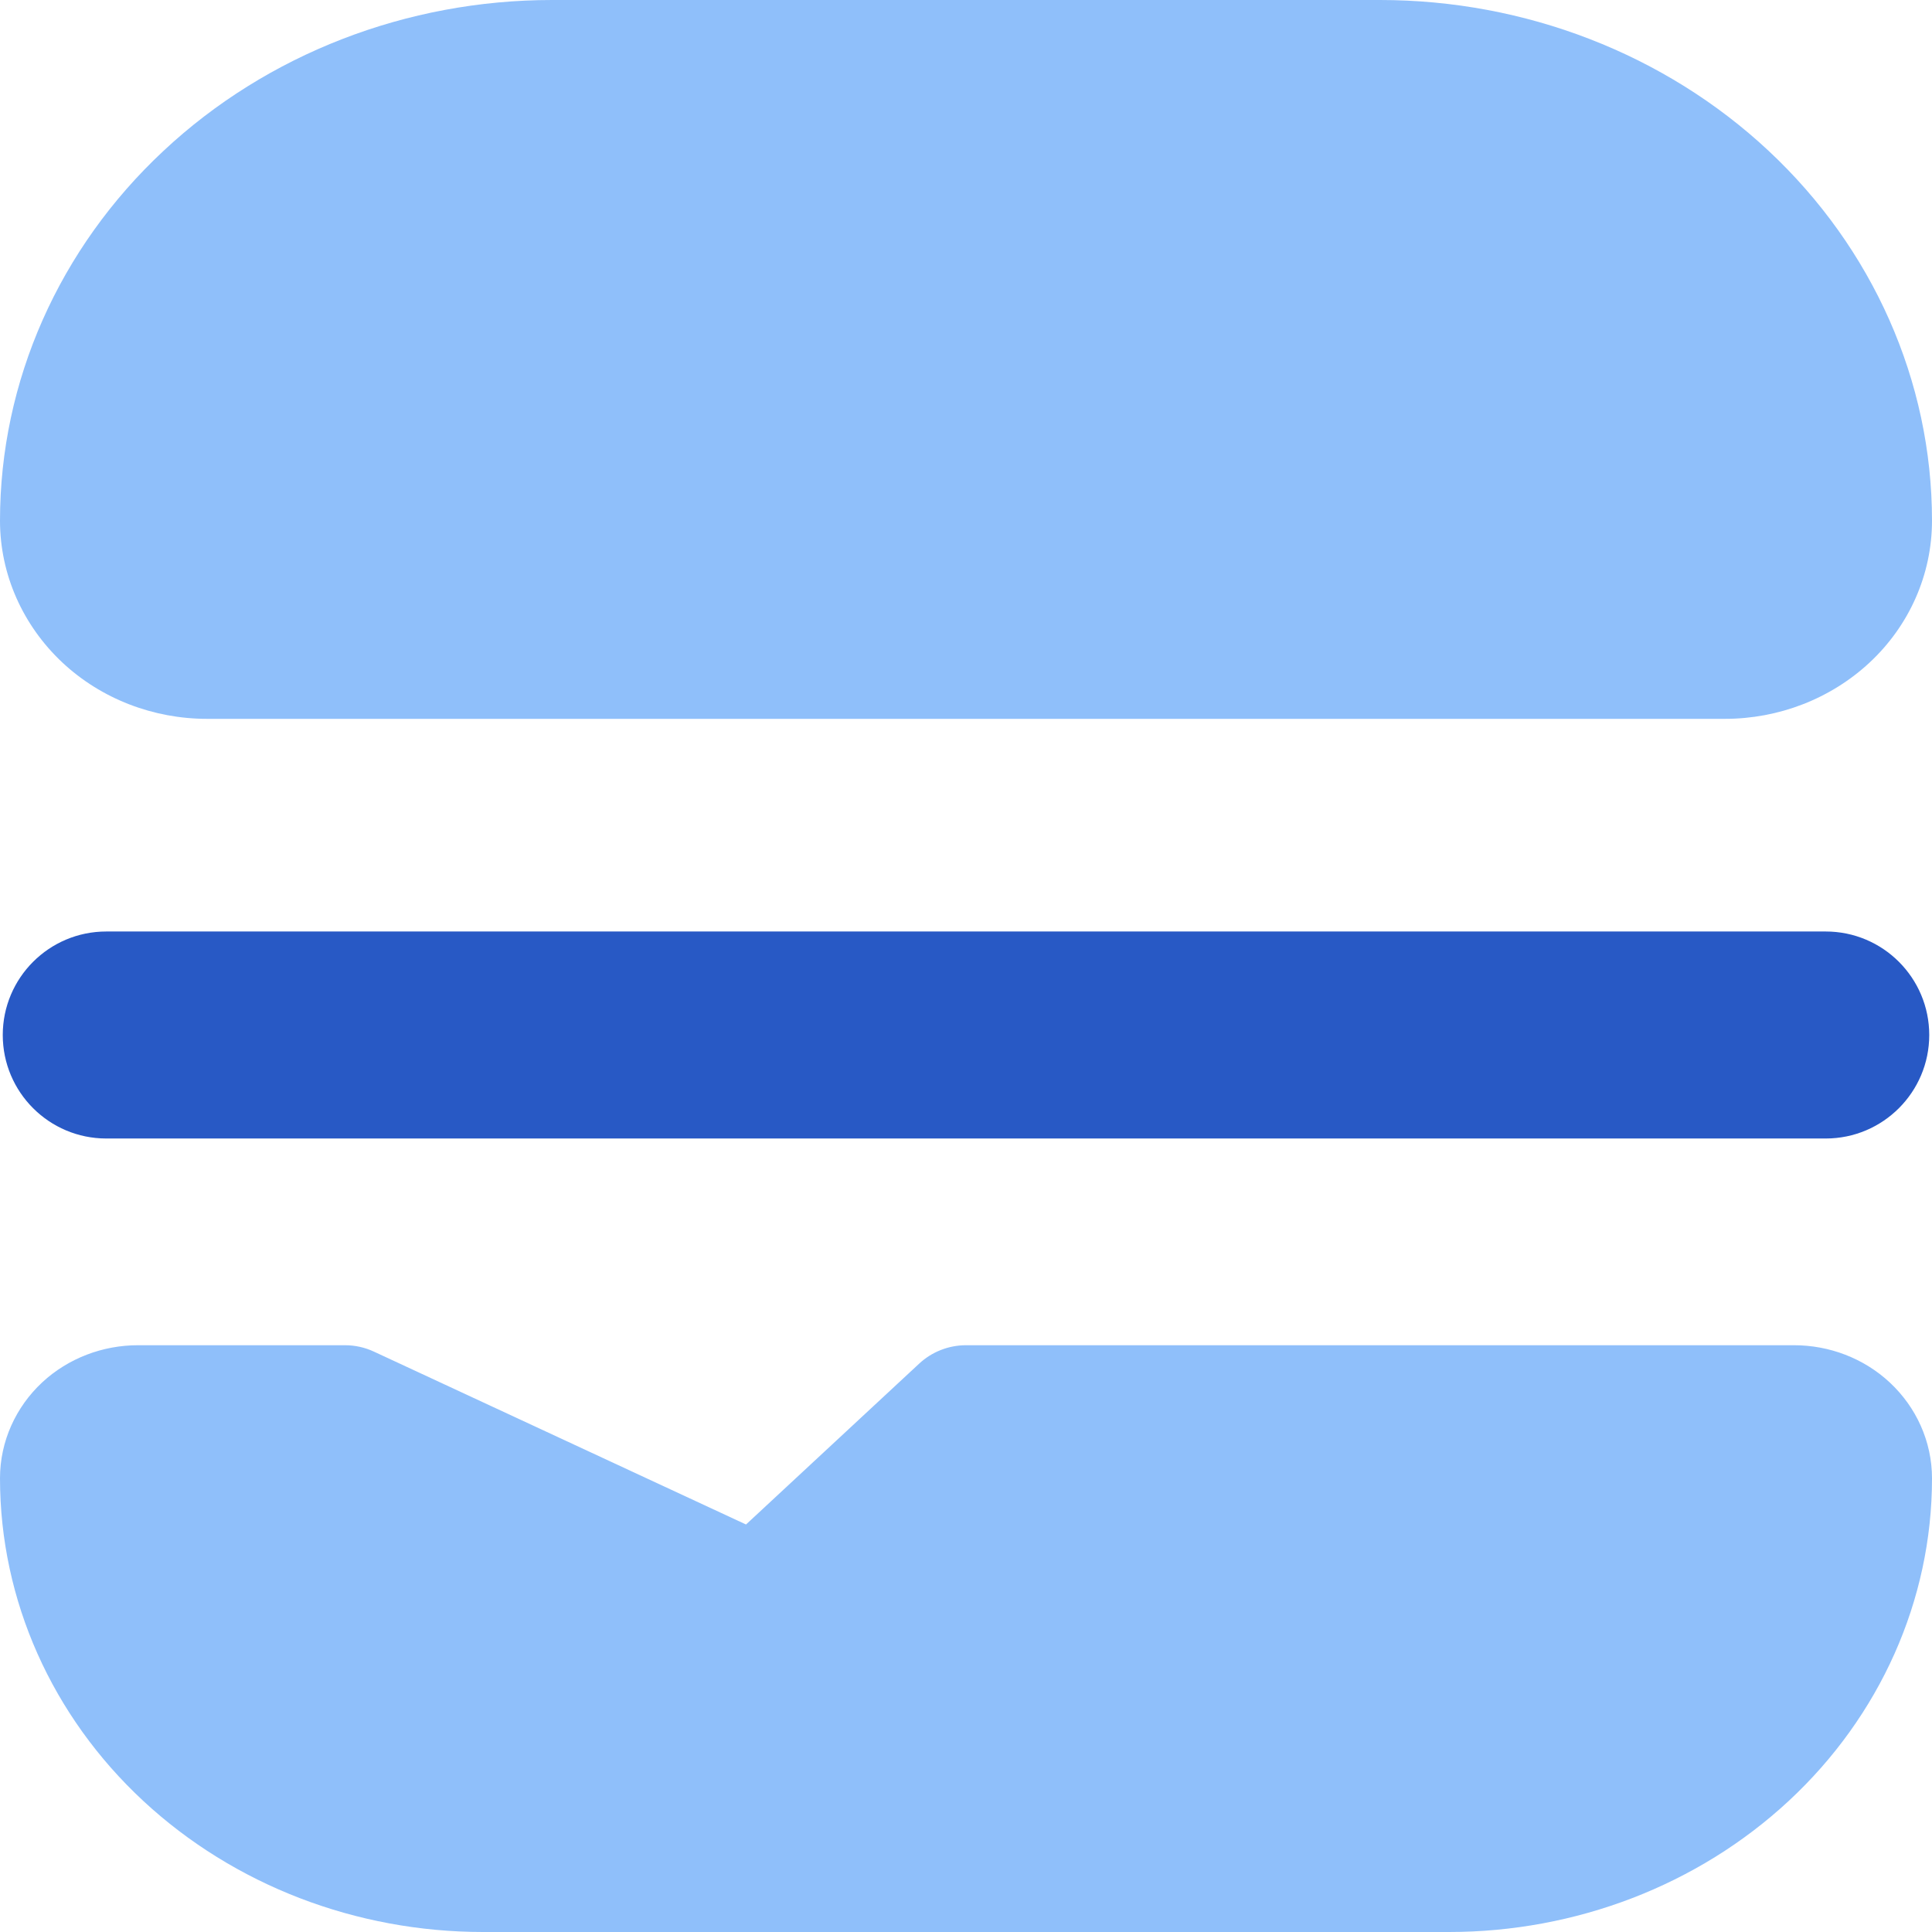
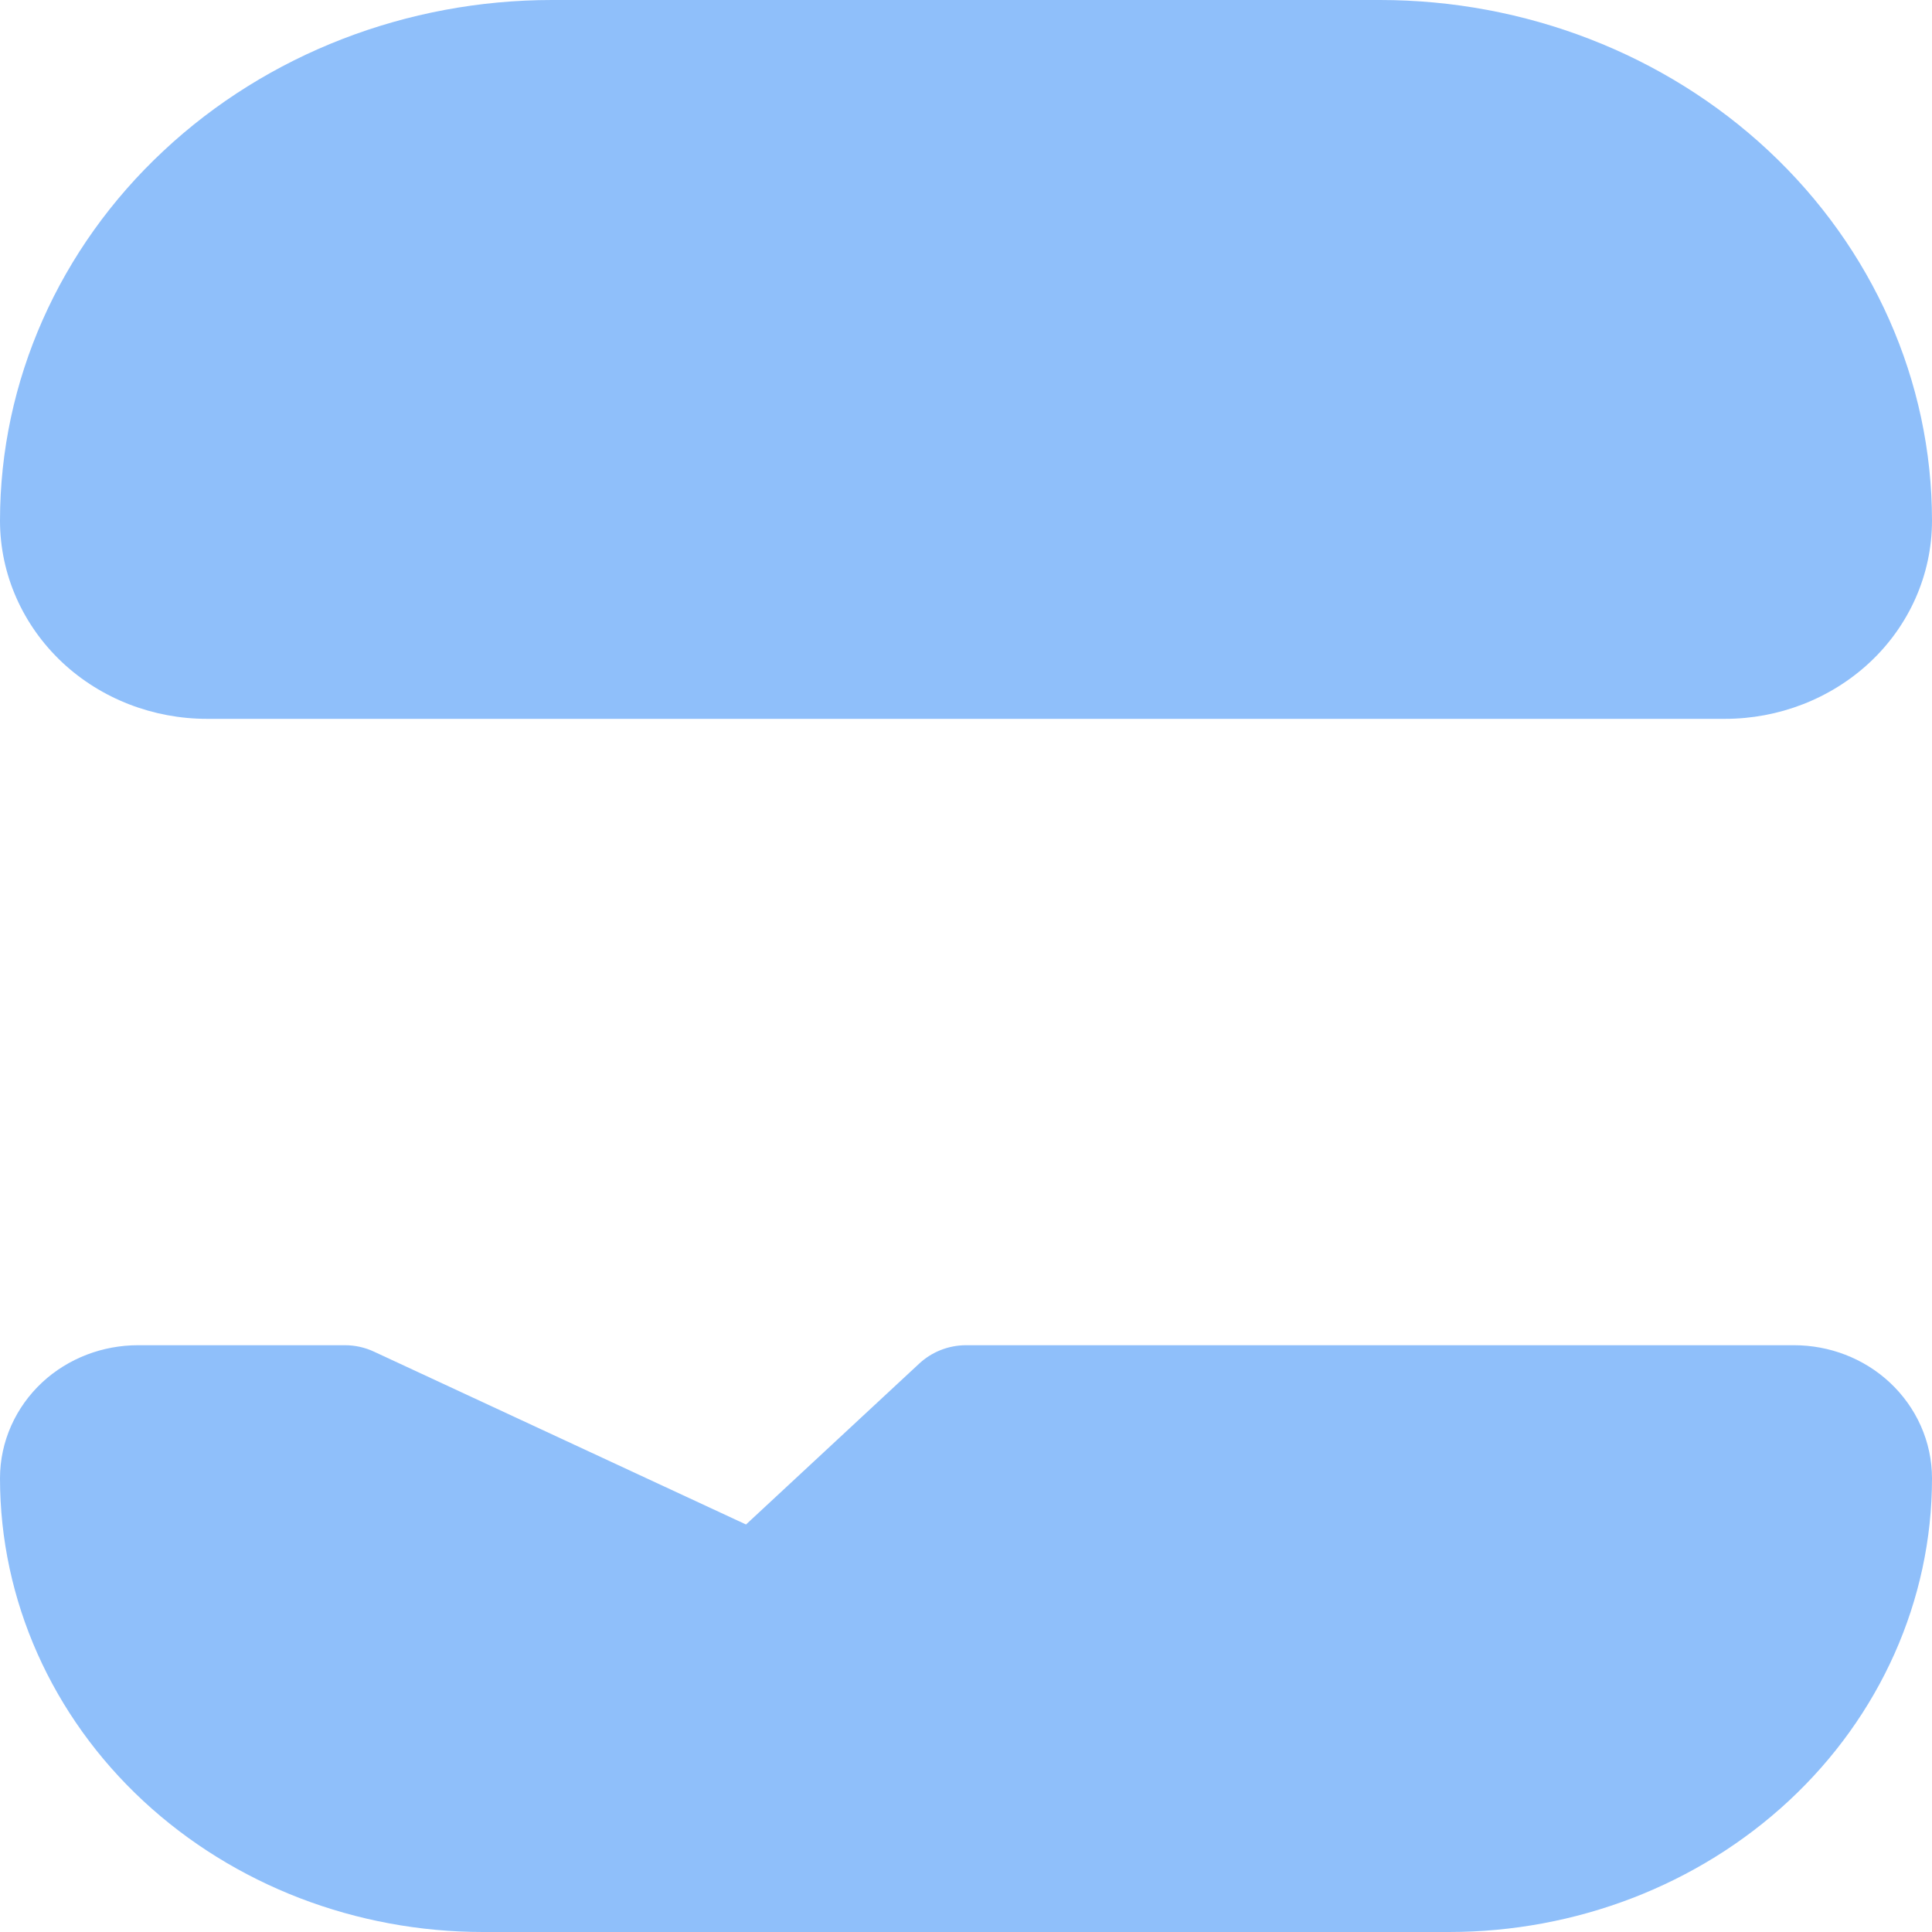
<svg xmlns="http://www.w3.org/2000/svg" fill="none" viewBox="0 0 14 14" id="Burger--Streamline-Core">
  <desc>Burger Streamline Icon: https://streamlinehq.com</desc>
  <g id="burger--burger-fast-cook-cooking-nutrition-food">
-     <path id="Vector (Stroke)" fill="#2859c5" fill-rule="evenodd" d="M0.02 7.5c0 -0.414 0.336 -0.75 0.75 -0.75H13.23c0.414 0 0.75 0.336 0.75 0.75s-0.336 0.75 -0.75 0.75H0.77c-0.414 0 -0.75 -0.336 -0.75 -0.75Z" clip-rule="evenodd" stroke-width="1" />
    <path id="Union" fill="#8fbffa" fill-rule="evenodd" d="M4 0C2.95 0 1.936 0.39 1.184 1.094 0.43 1.798 0 2.761 0 3.773c0 0.392 0.167 0.76 0.451 1.027 0.283 0.265 0.661 0.409 1.049 0.409h11c0.387 0 0.765 -0.144 1.049 -0.409 0.285 -0.266 0.451 -0.635 0.451 -1.027 0 -1.012 -0.43 -1.975 -1.184 -2.68C12.064 0.39 11.05 0 10 0H4ZM0.306 10.017C0.496 9.841 0.746 9.748 1 9.748h1.5c0.073 0 0.145 0.016 0.211 0.047l2.695 1.252 1.254 -1.165c0.092 -0.086 0.214 -0.134 0.34 -0.134h6c0.254 0 0.504 0.093 0.694 0.27 0.191 0.178 0.306 0.427 0.306 0.695 0 0.884 -0.378 1.724 -1.038 2.337C12.303 13.662 11.417 14 10.5 14h-7c-0.917 0 -1.803 -0.338 -2.462 -0.95C0.378 12.437 0 11.597 0 10.712c0 -0.268 0.115 -0.517 0.306 -0.695Z" clip-rule="evenodd" stroke-width="1" />
  </g>
</svg>